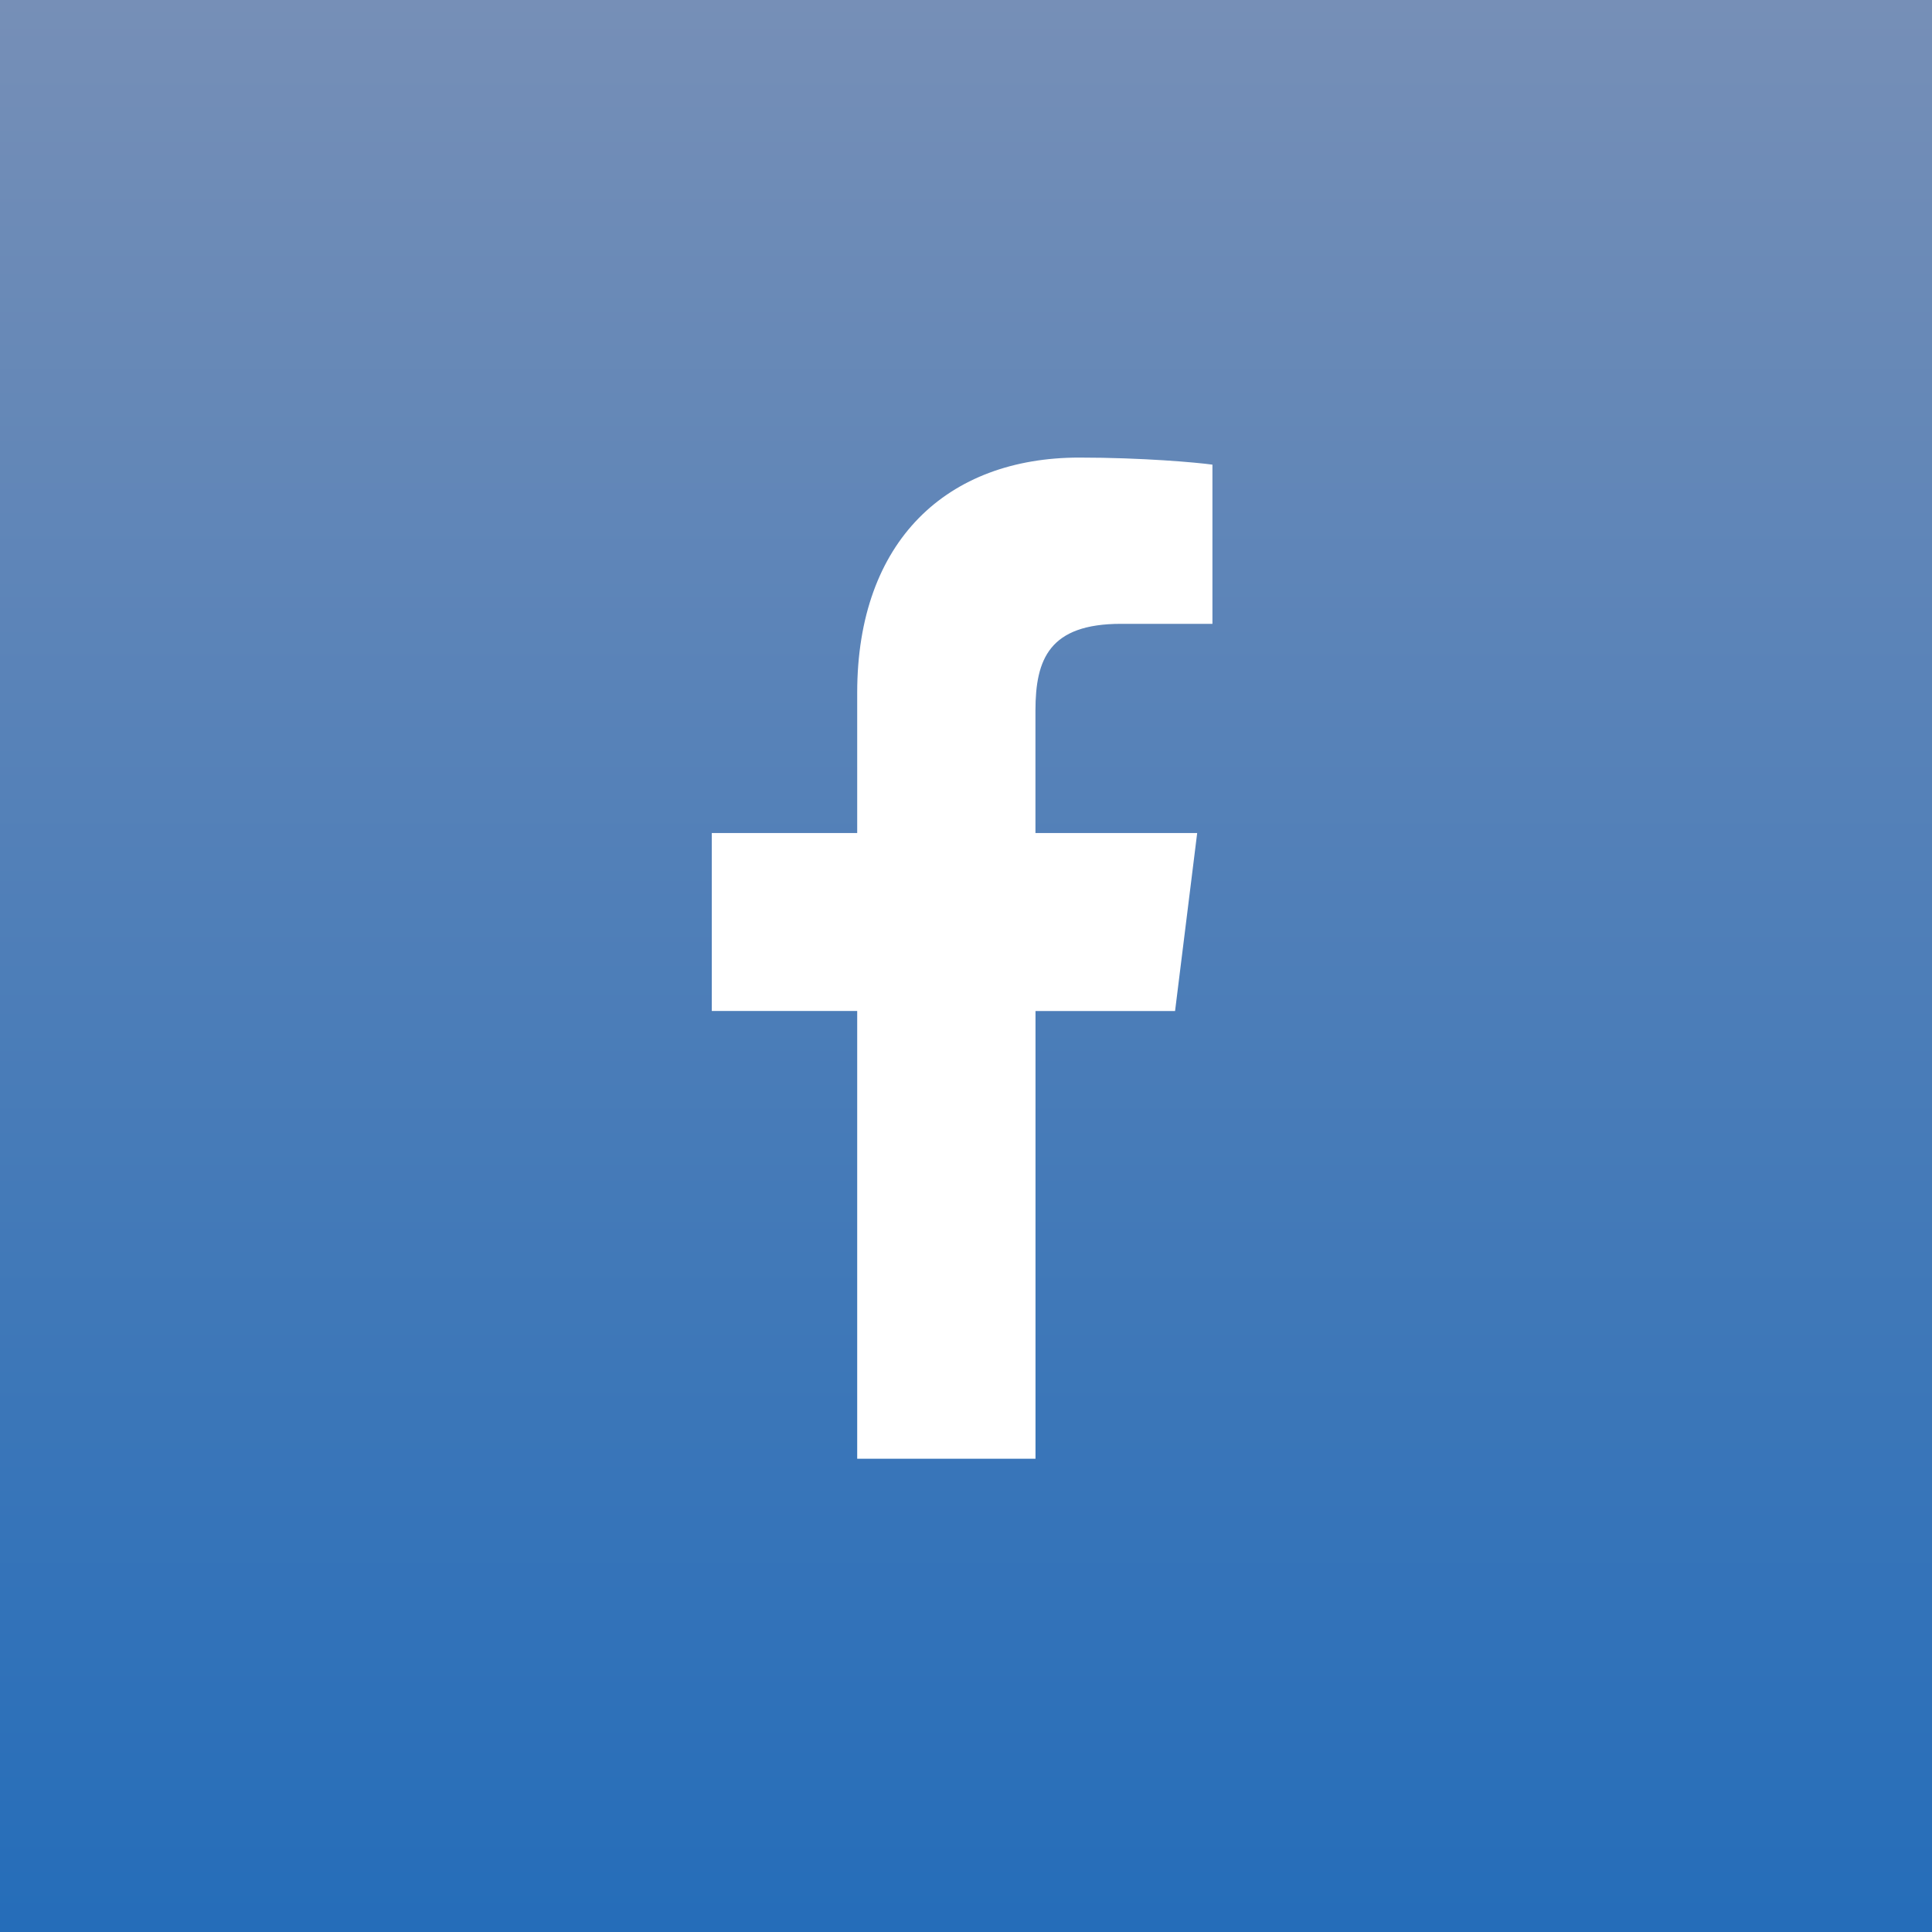
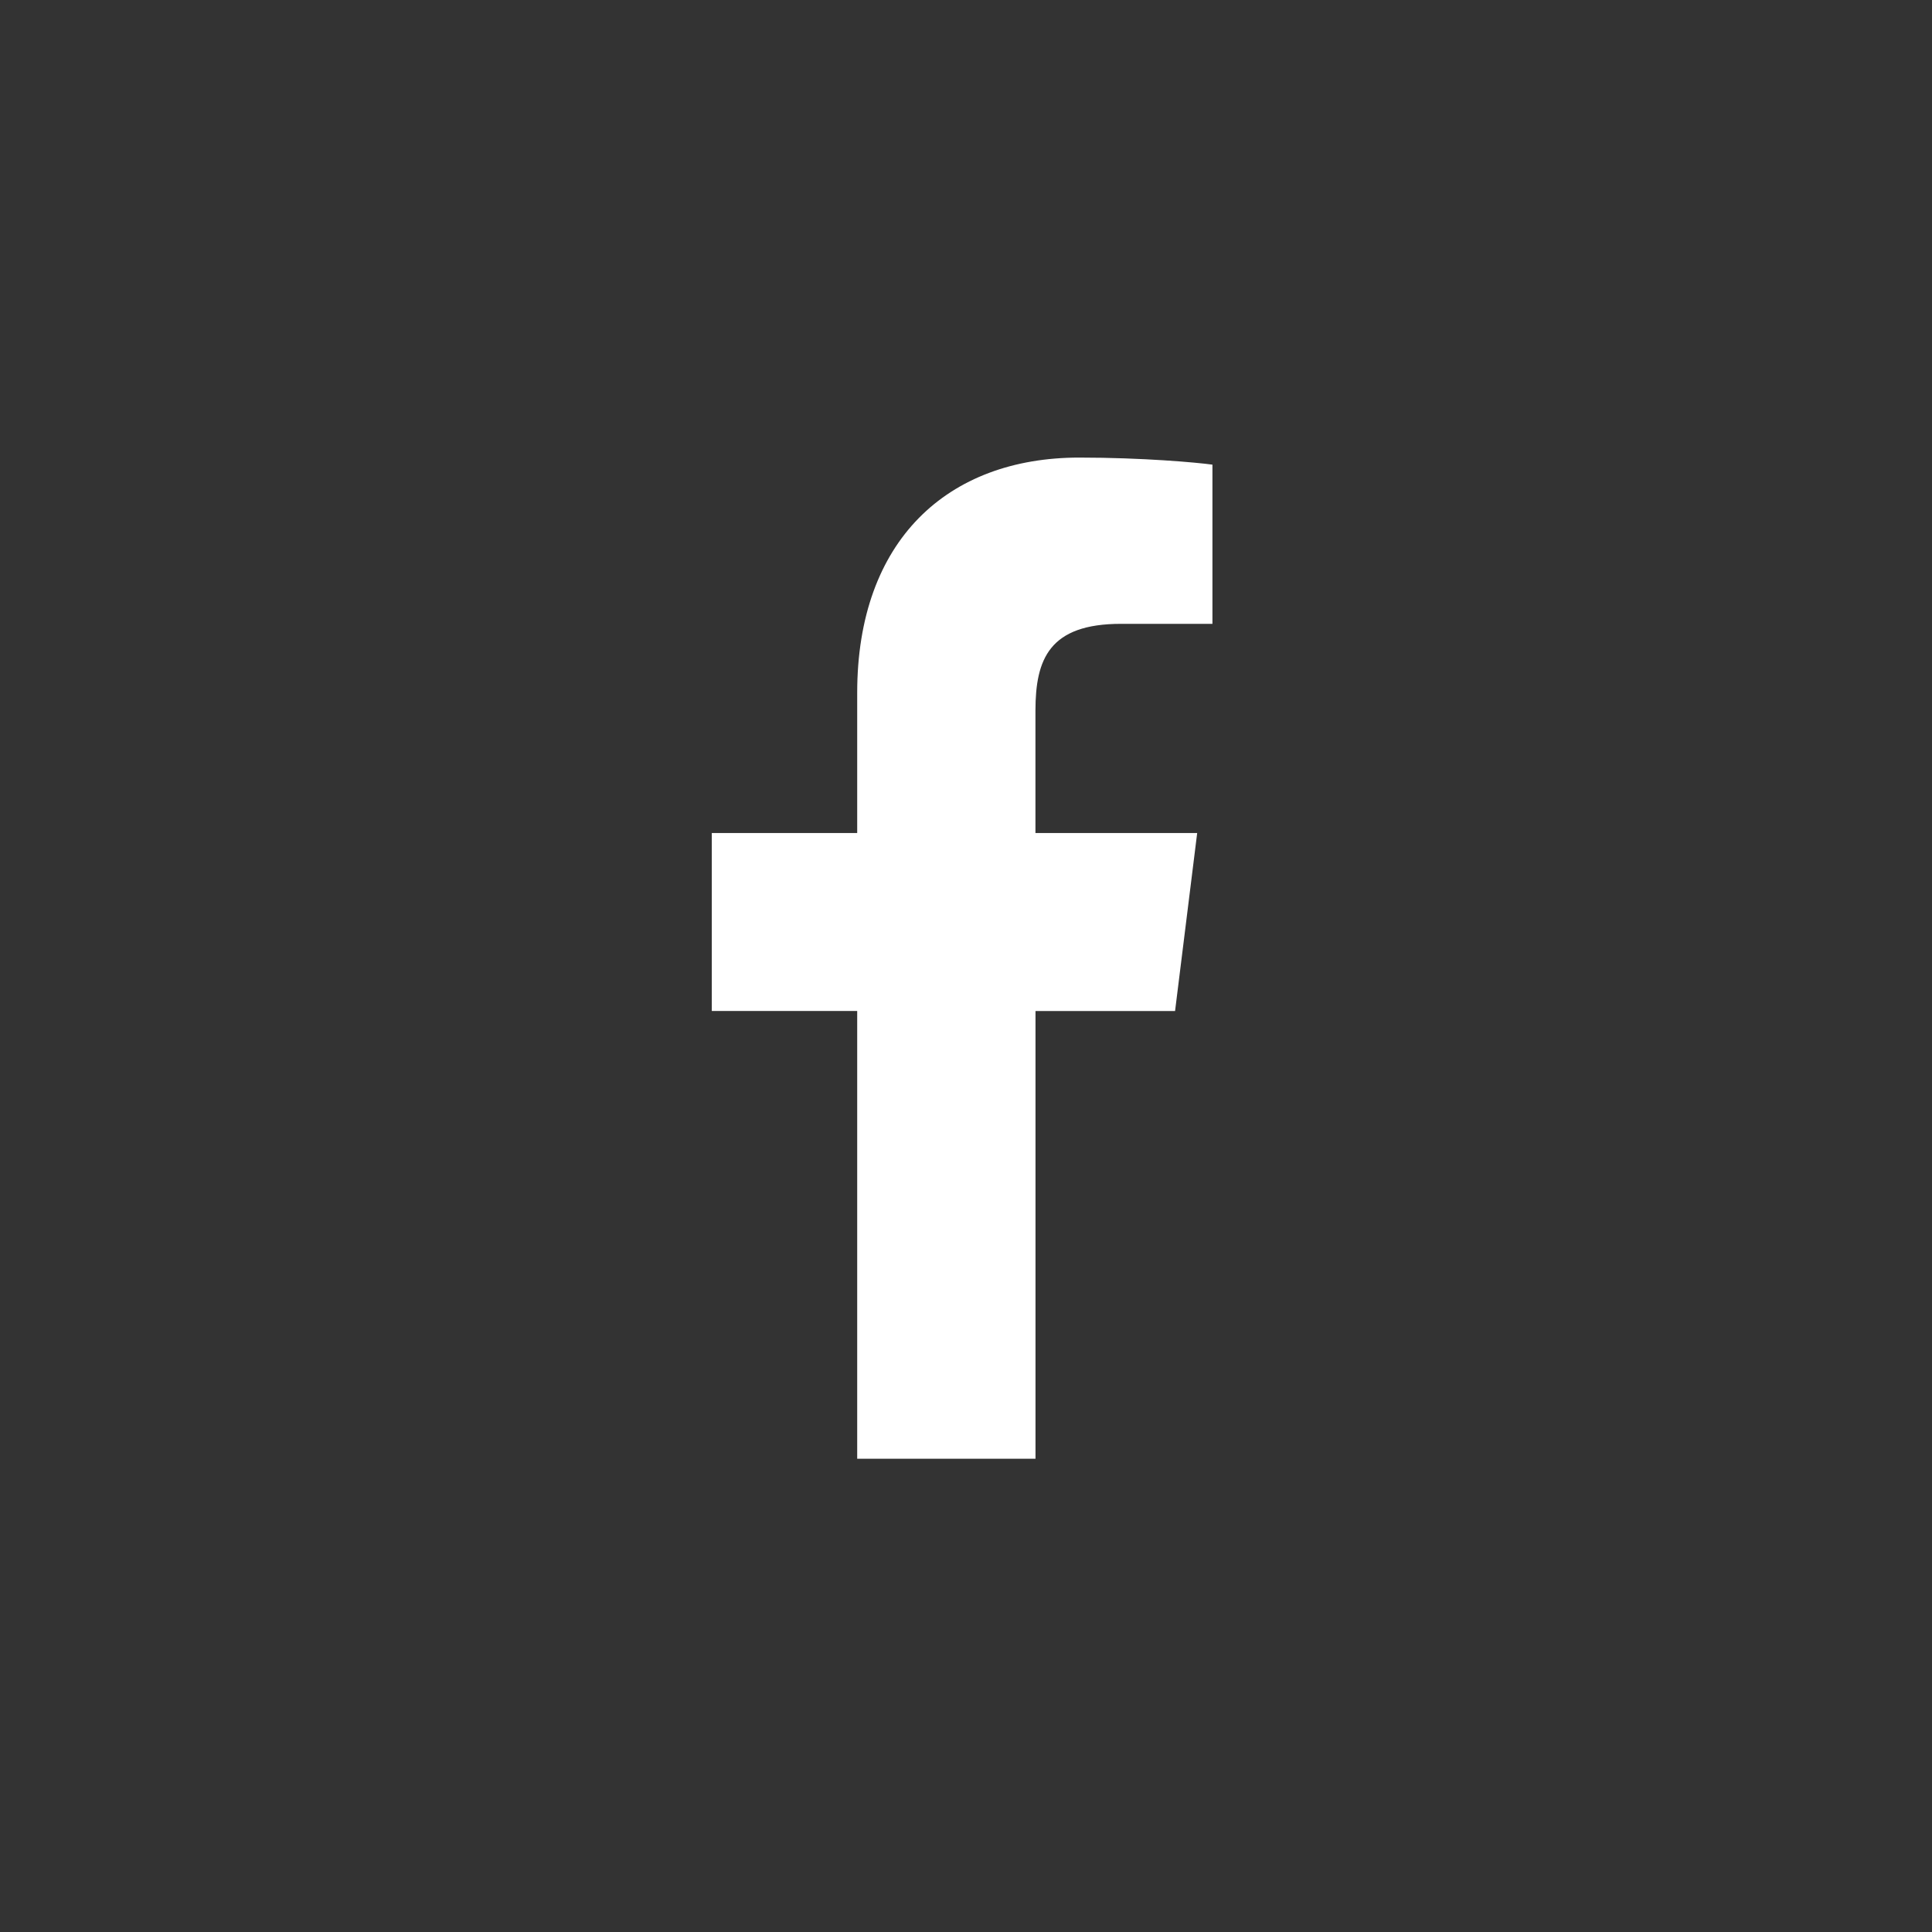
<svg xmlns="http://www.w3.org/2000/svg" width="38" height="38" viewBox="0 0 38 38" fill="none">
  <rect x="0" y="0" width="38" height="38" fill="#333333" stroke="none" />
-   <rect width="38" height="38" fill="url(#paint0_linear_11_193)" />
  <path d="M22.049 12.27H23.847V9.139C23.537 9.096 22.47 9 21.228 9C18.636 9 16.86 10.63 16.86 13.627V16.385H14V19.885H16.86V28.692H20.367V19.886H23.112L23.547 16.385H20.366V13.974C20.367 12.962 20.64 12.27 22.049 12.27V12.27Z" fill="white" />
  <defs>
    <linearGradient id="paint0_linear_11_193" x1="19" y1="0" x2="19" y2="38" gradientUnits="userSpaceOnUse">
      <stop stop-color="#768FB7" />
      <stop offset="1" stop-color="#256DB9" />
    </linearGradient>
  </defs>
</svg>